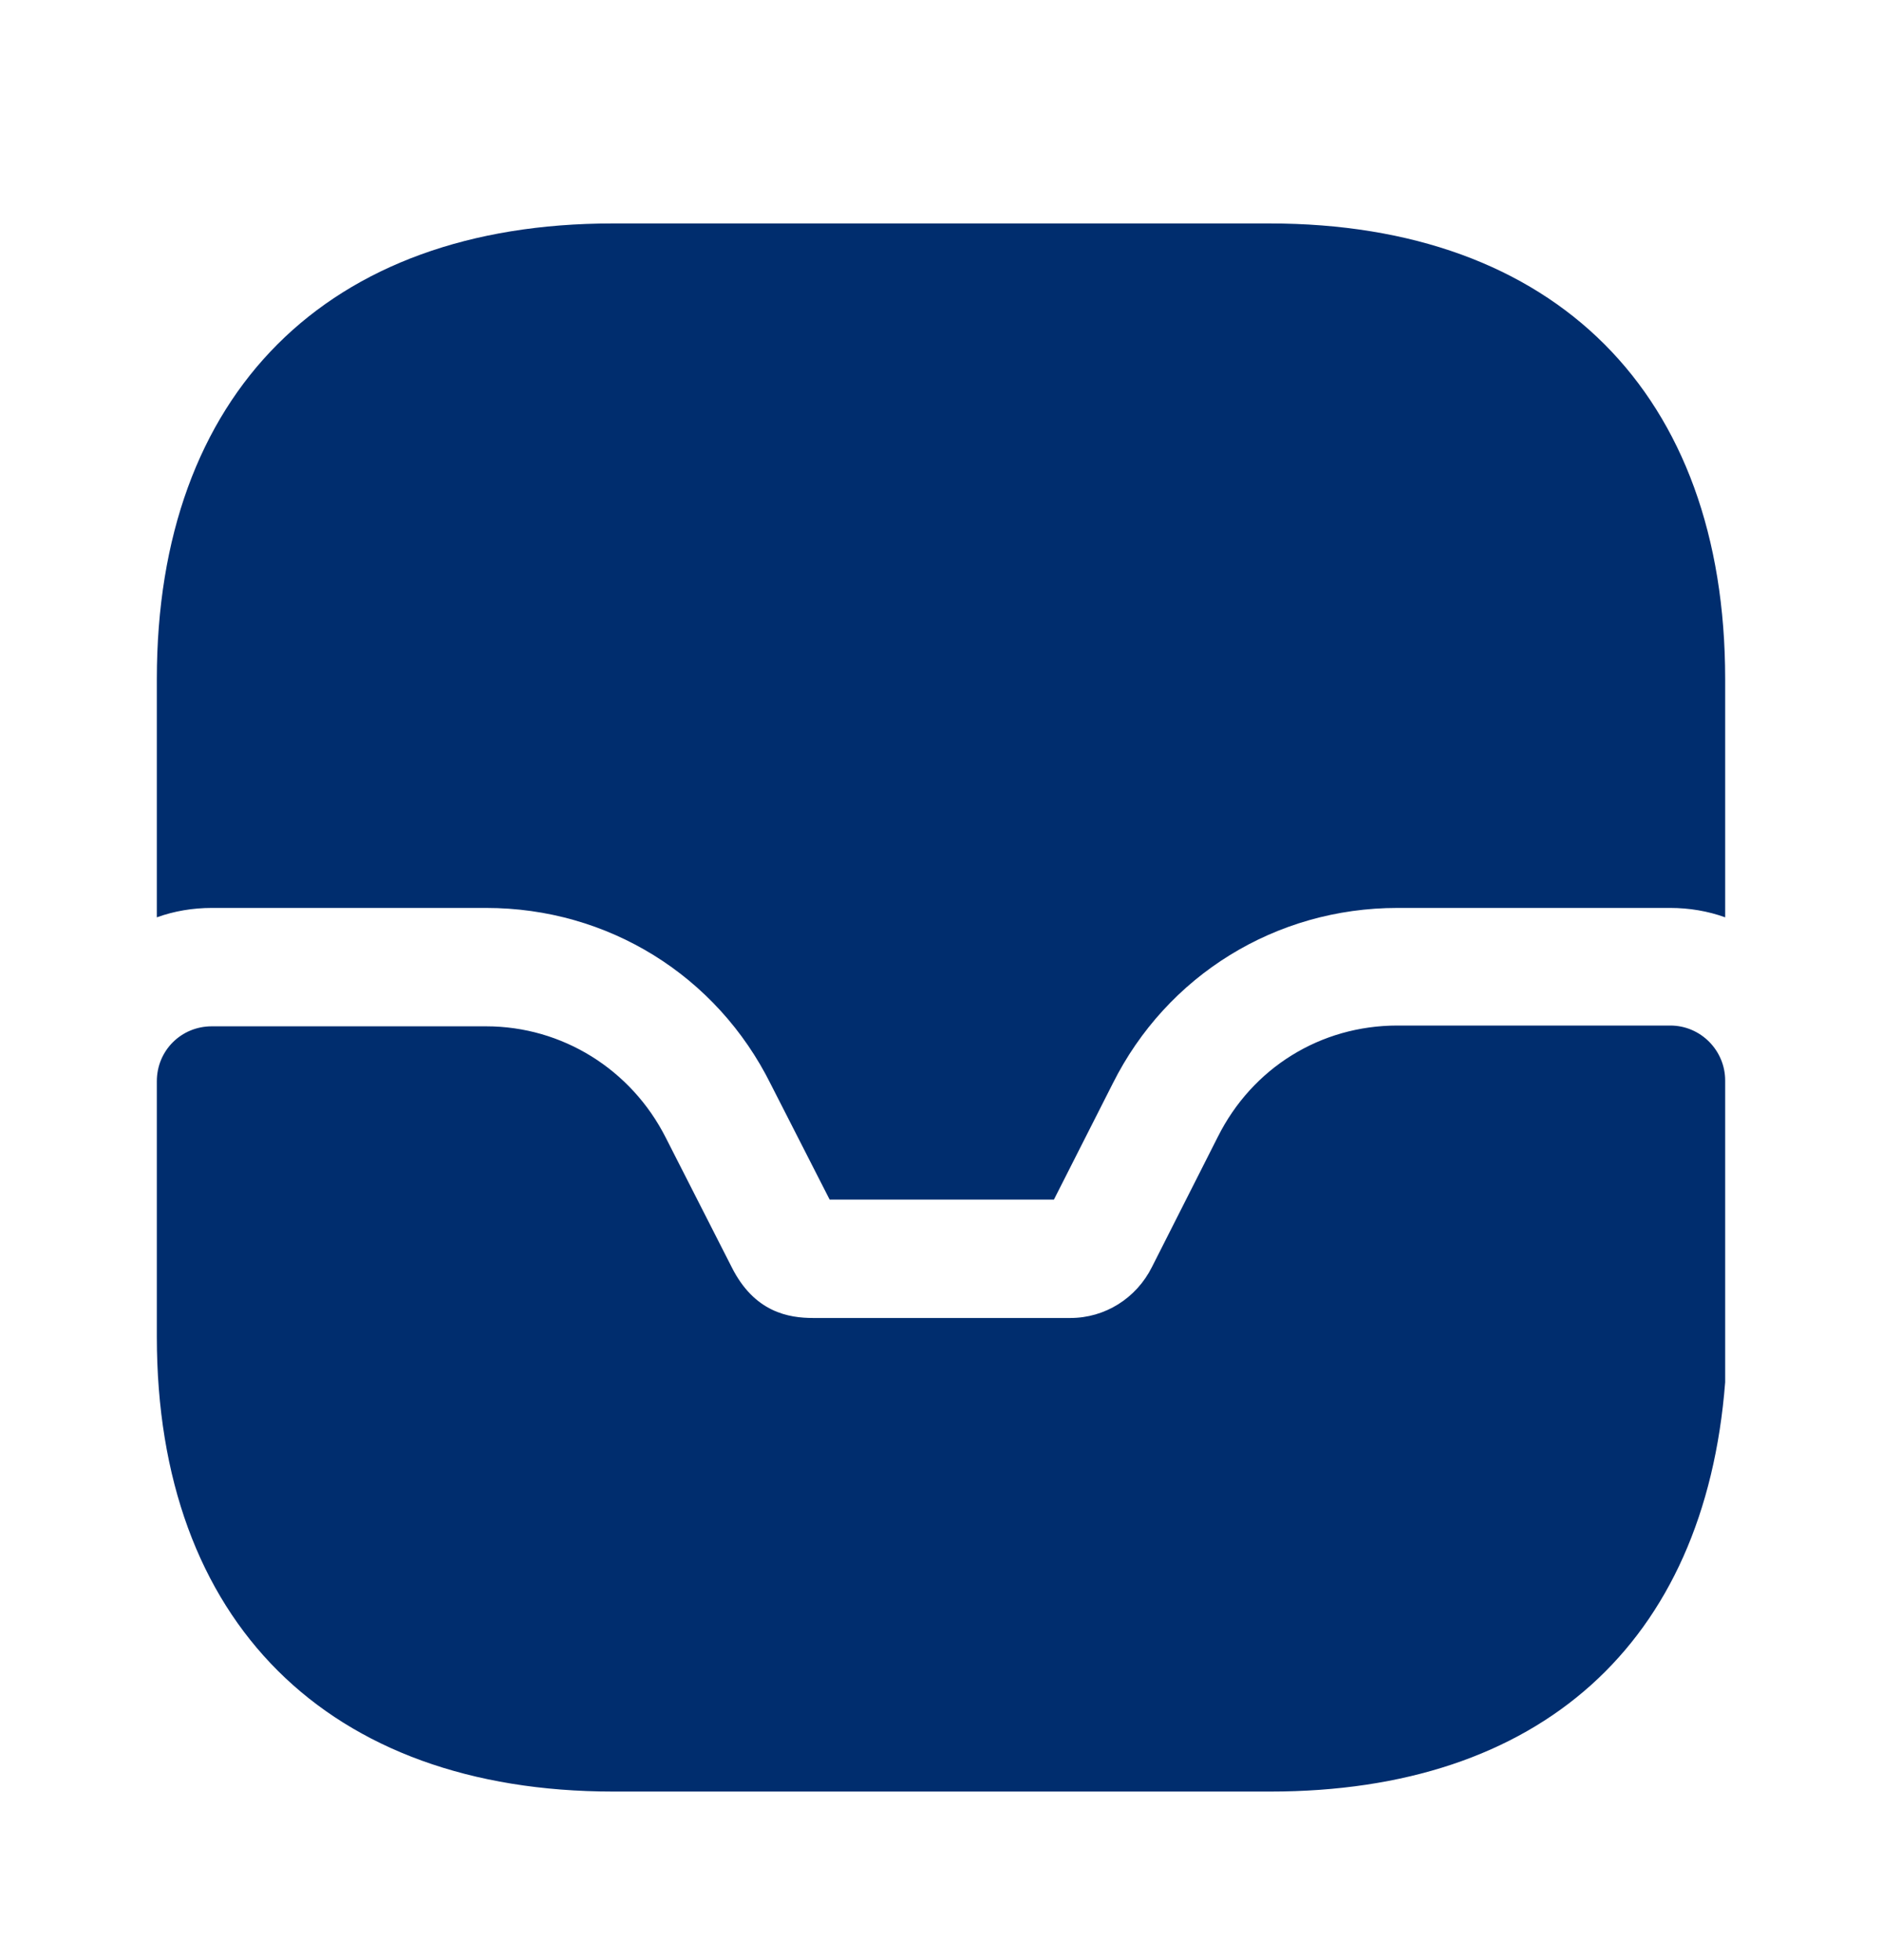
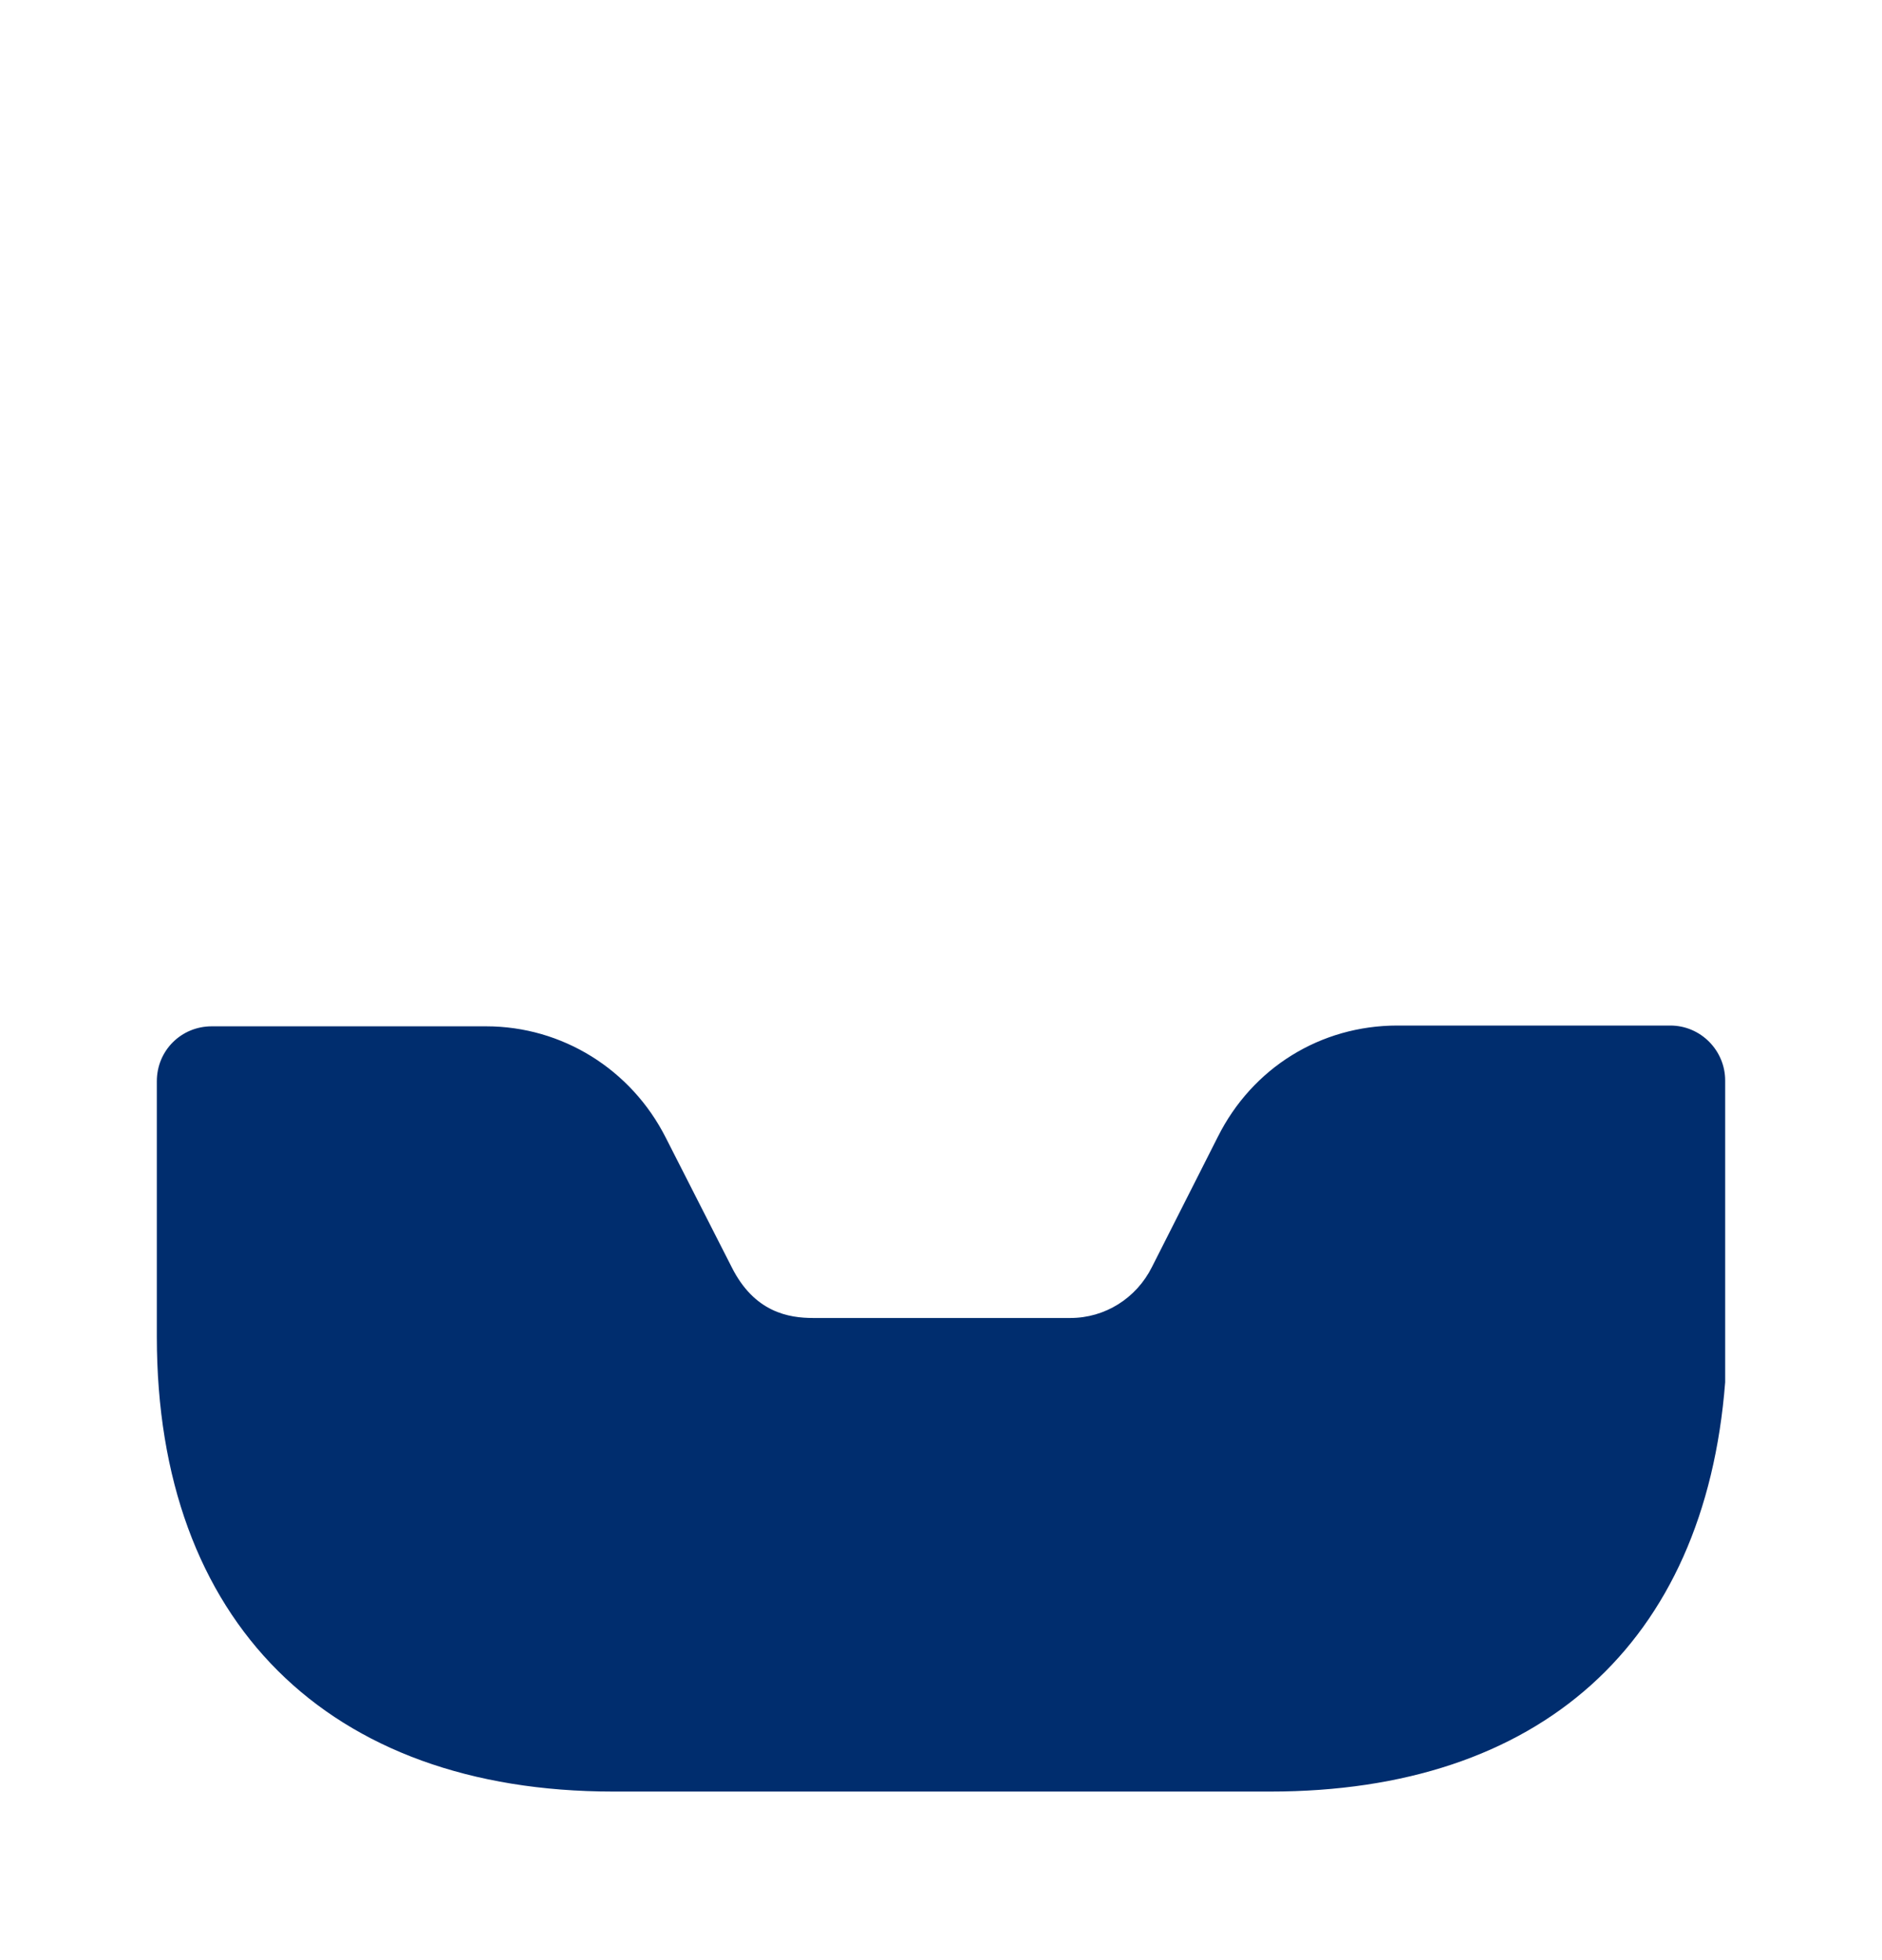
<svg xmlns="http://www.w3.org/2000/svg" width="24" height="25" viewBox="0 0 24 25" fill="none">
  <path d="M21.3 13.08H17.82C16.84 13.08 15.97 13.62 15.53 14.5L14.69 16.16C14.49 16.56 14.09 16.81 13.65 16.81H10.37C10.06 16.81 9.62 16.74 9.33 16.16L8.49 14.51C8.05 13.64 7.17 13.09 6.2 13.09H2.7C2.31 13.09 2 13.4 2 13.79V17.05C2 20.68 4.18 22.85 7.82 22.85H16.2C19.63 22.85 21.74 20.97 22 17.63V13.78C22 13.4 21.69 13.08 21.3 13.08Z" fill="#002D6E" />
-   <path d="M22 8.66V11.7C21.78 11.62 21.54 11.58 21.3 11.58H17.82C16.27 11.58 14.88 12.44 14.19 13.82L13.44 15.3H10.58L9.83 13.83C9.14 12.44 7.75 11.58 6.2 11.58H2.7C2.46 11.58 2.22 11.62 2 11.7V8.66C2 5.02 4.17 2.85 7.81 2.85H16.19C19.83 2.85 22 5.02 22 8.66Z" fill="#002D6E" />
</svg>